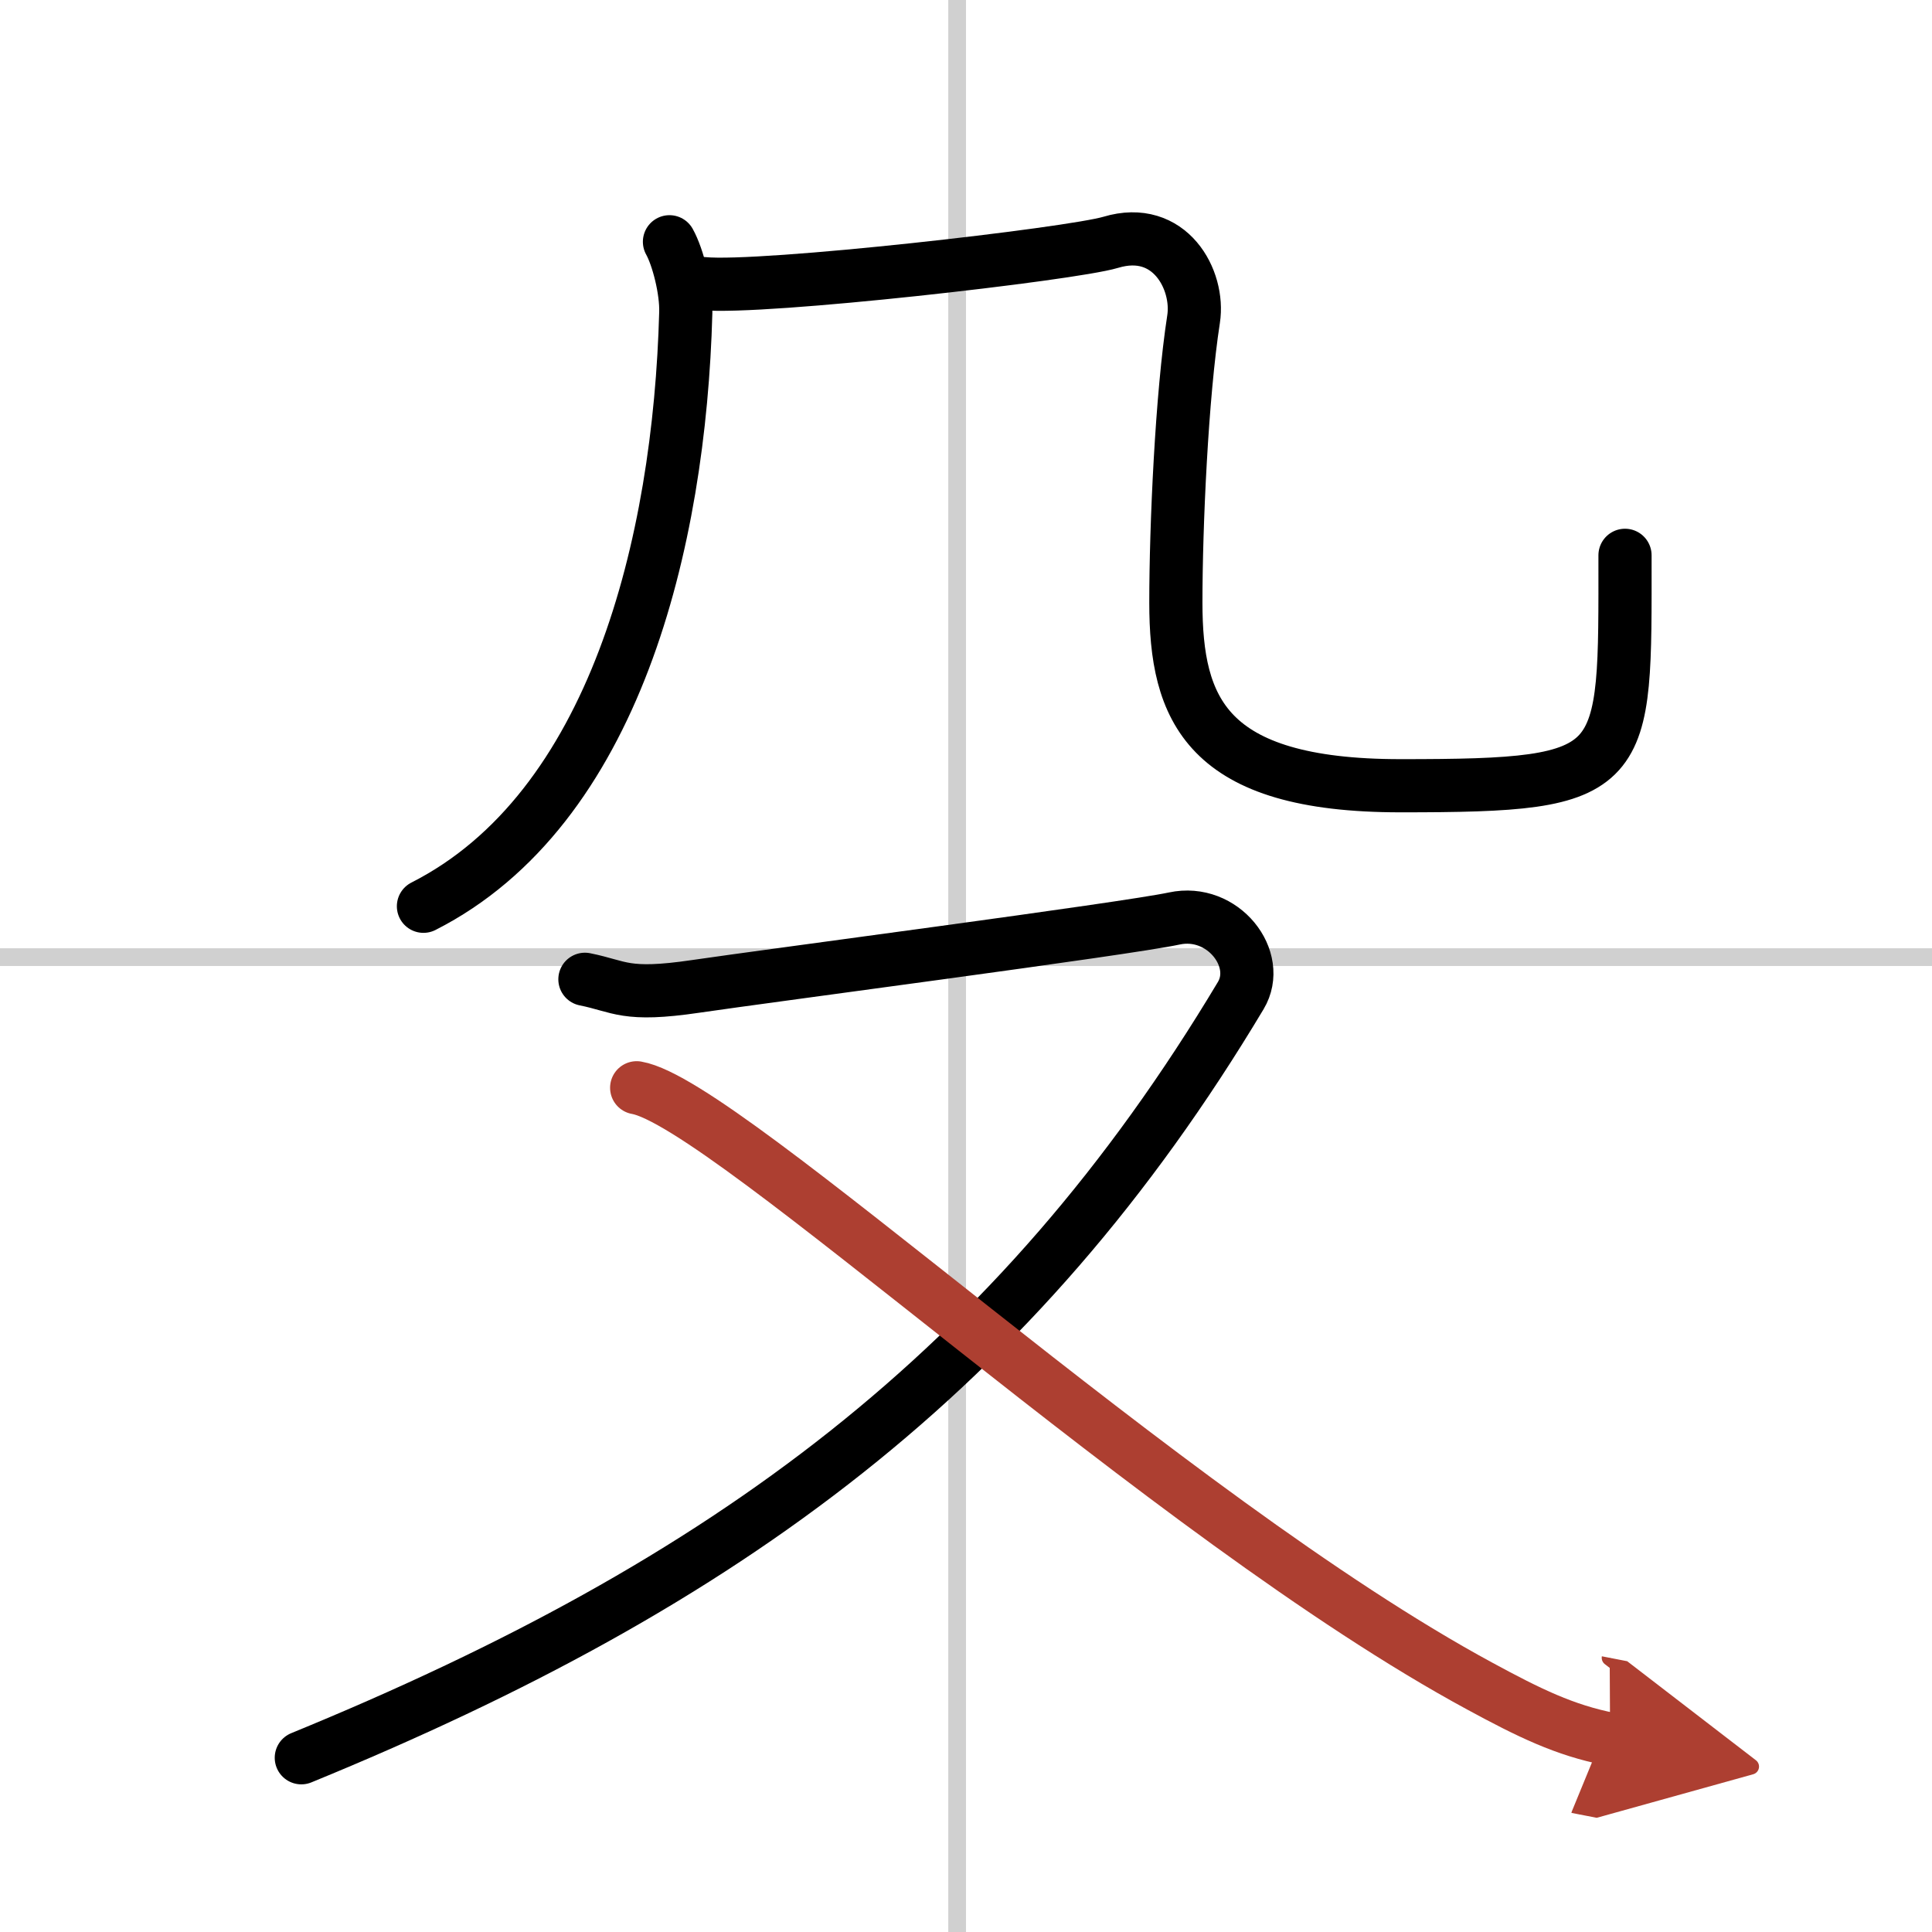
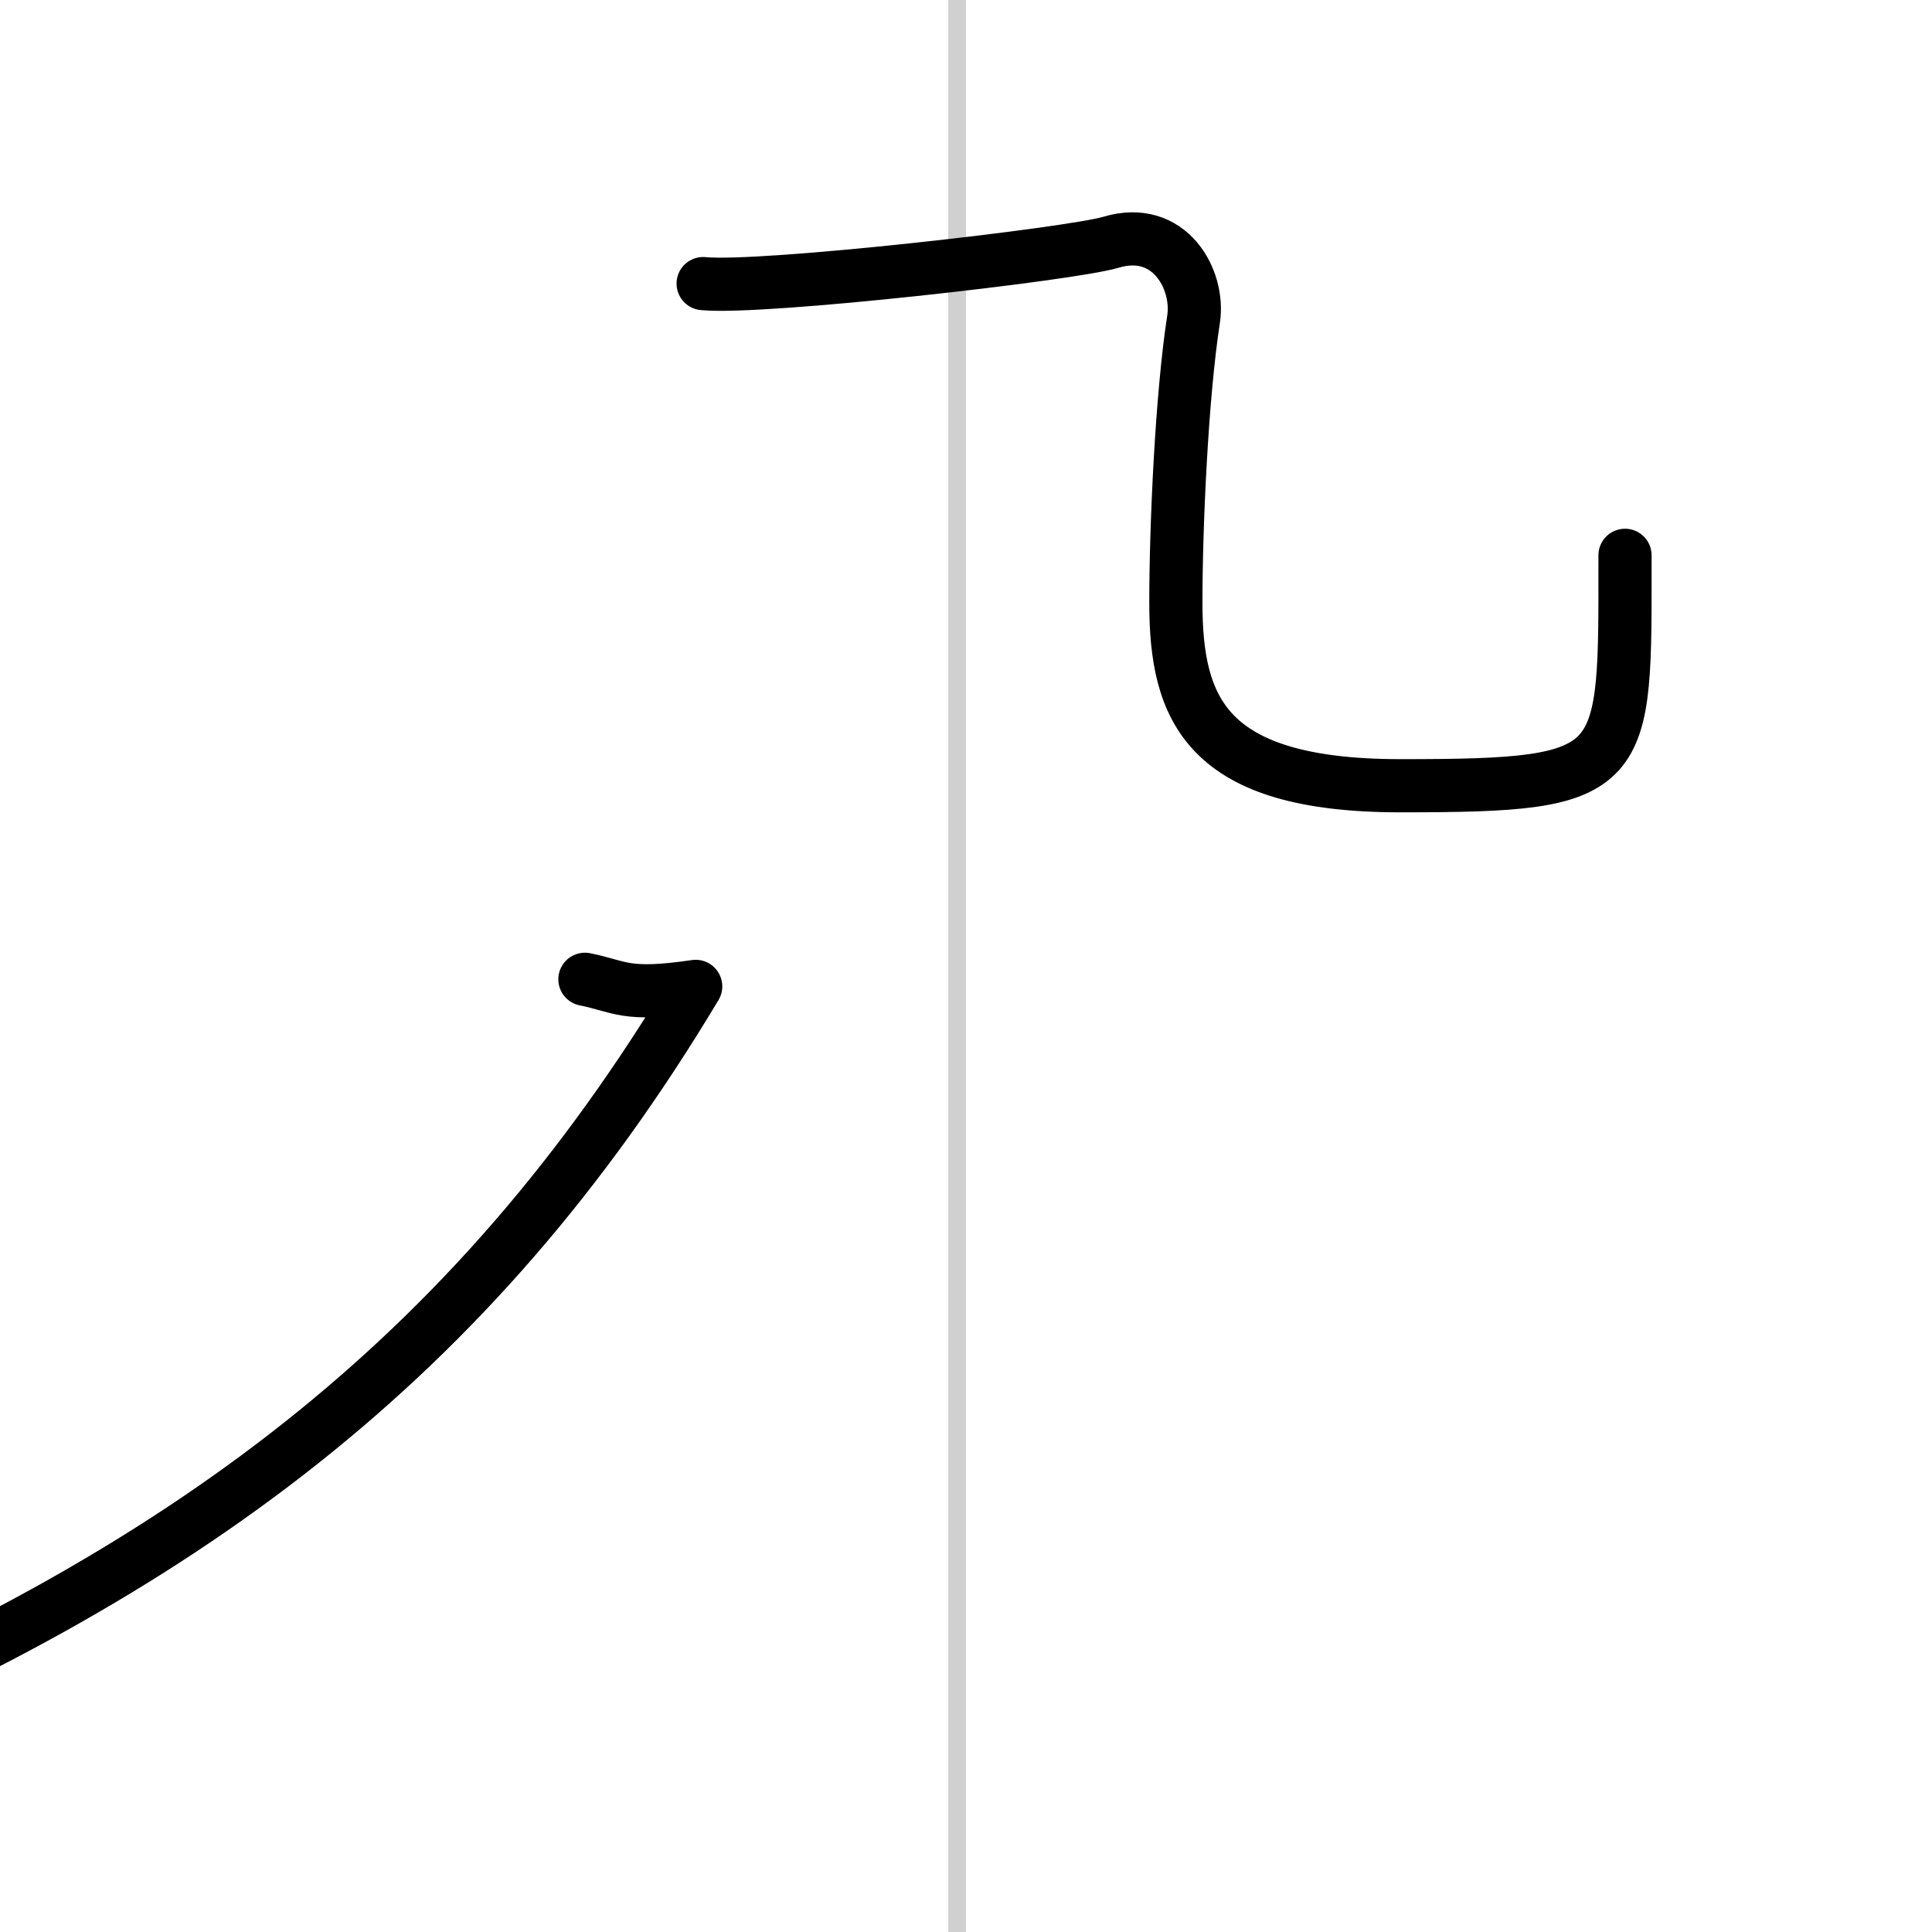
<svg xmlns="http://www.w3.org/2000/svg" width="400" height="400" viewBox="0 0 109 109">
  <defs>
    <marker id="a" markerWidth="4" orient="auto" refX="1" refY="5" viewBox="0 0 10 10">
      <polyline points="0 0 10 5 0 10 1 5" fill="#ad3f31" stroke="#ad3f31" />
    </marker>
  </defs>
  <g fill="none" stroke="#000" stroke-linecap="round" stroke-linejoin="round" stroke-width="3">
    <rect width="100%" height="100%" fill="#fff" stroke="#fff" />
    <line x1="54" x2="54" y2="109" stroke="#d0d0d0" stroke-width="1" />
-     <line x2="109" y1="54" y2="54" stroke="#d0d0d0" stroke-width="1" />
-     <path d="m37.77 13.64c0.48 0.86 0.96 2.74 0.92 4-0.35 13.02-4.02 28.02-14.8 33.49" />
    <path d="m39.67 16c3.33 0.33 20.77-1.66 23-2.33 3.33-1 5.01 2.12 4.67 4.33-0.67 4.33-1 11.67-1 16 0 6 1.67 10.33 12.67 10.33 13 0 12.67-0.67 12.67-13" />
-     <path d="m33 55.25c2 0.4 2.25 0.99 6.25 0.4s24.25-3.24 27-3.83 4.98 2.3 3.75 4.35c-12.67 21.17-29 33.17-53 43" />
-     <path d="m35.92 61.37c5.08 0.87 29.9 24.21 47.59 33.77 2.75 1.49 4.76 2.48 7.33 2.98" marker-end="url(#a)" stroke="#ad3f31" />
+     <path d="m33 55.25c2 0.4 2.25 0.99 6.25 0.4c-12.67 21.17-29 33.17-53 43" />
  </g>
</svg>